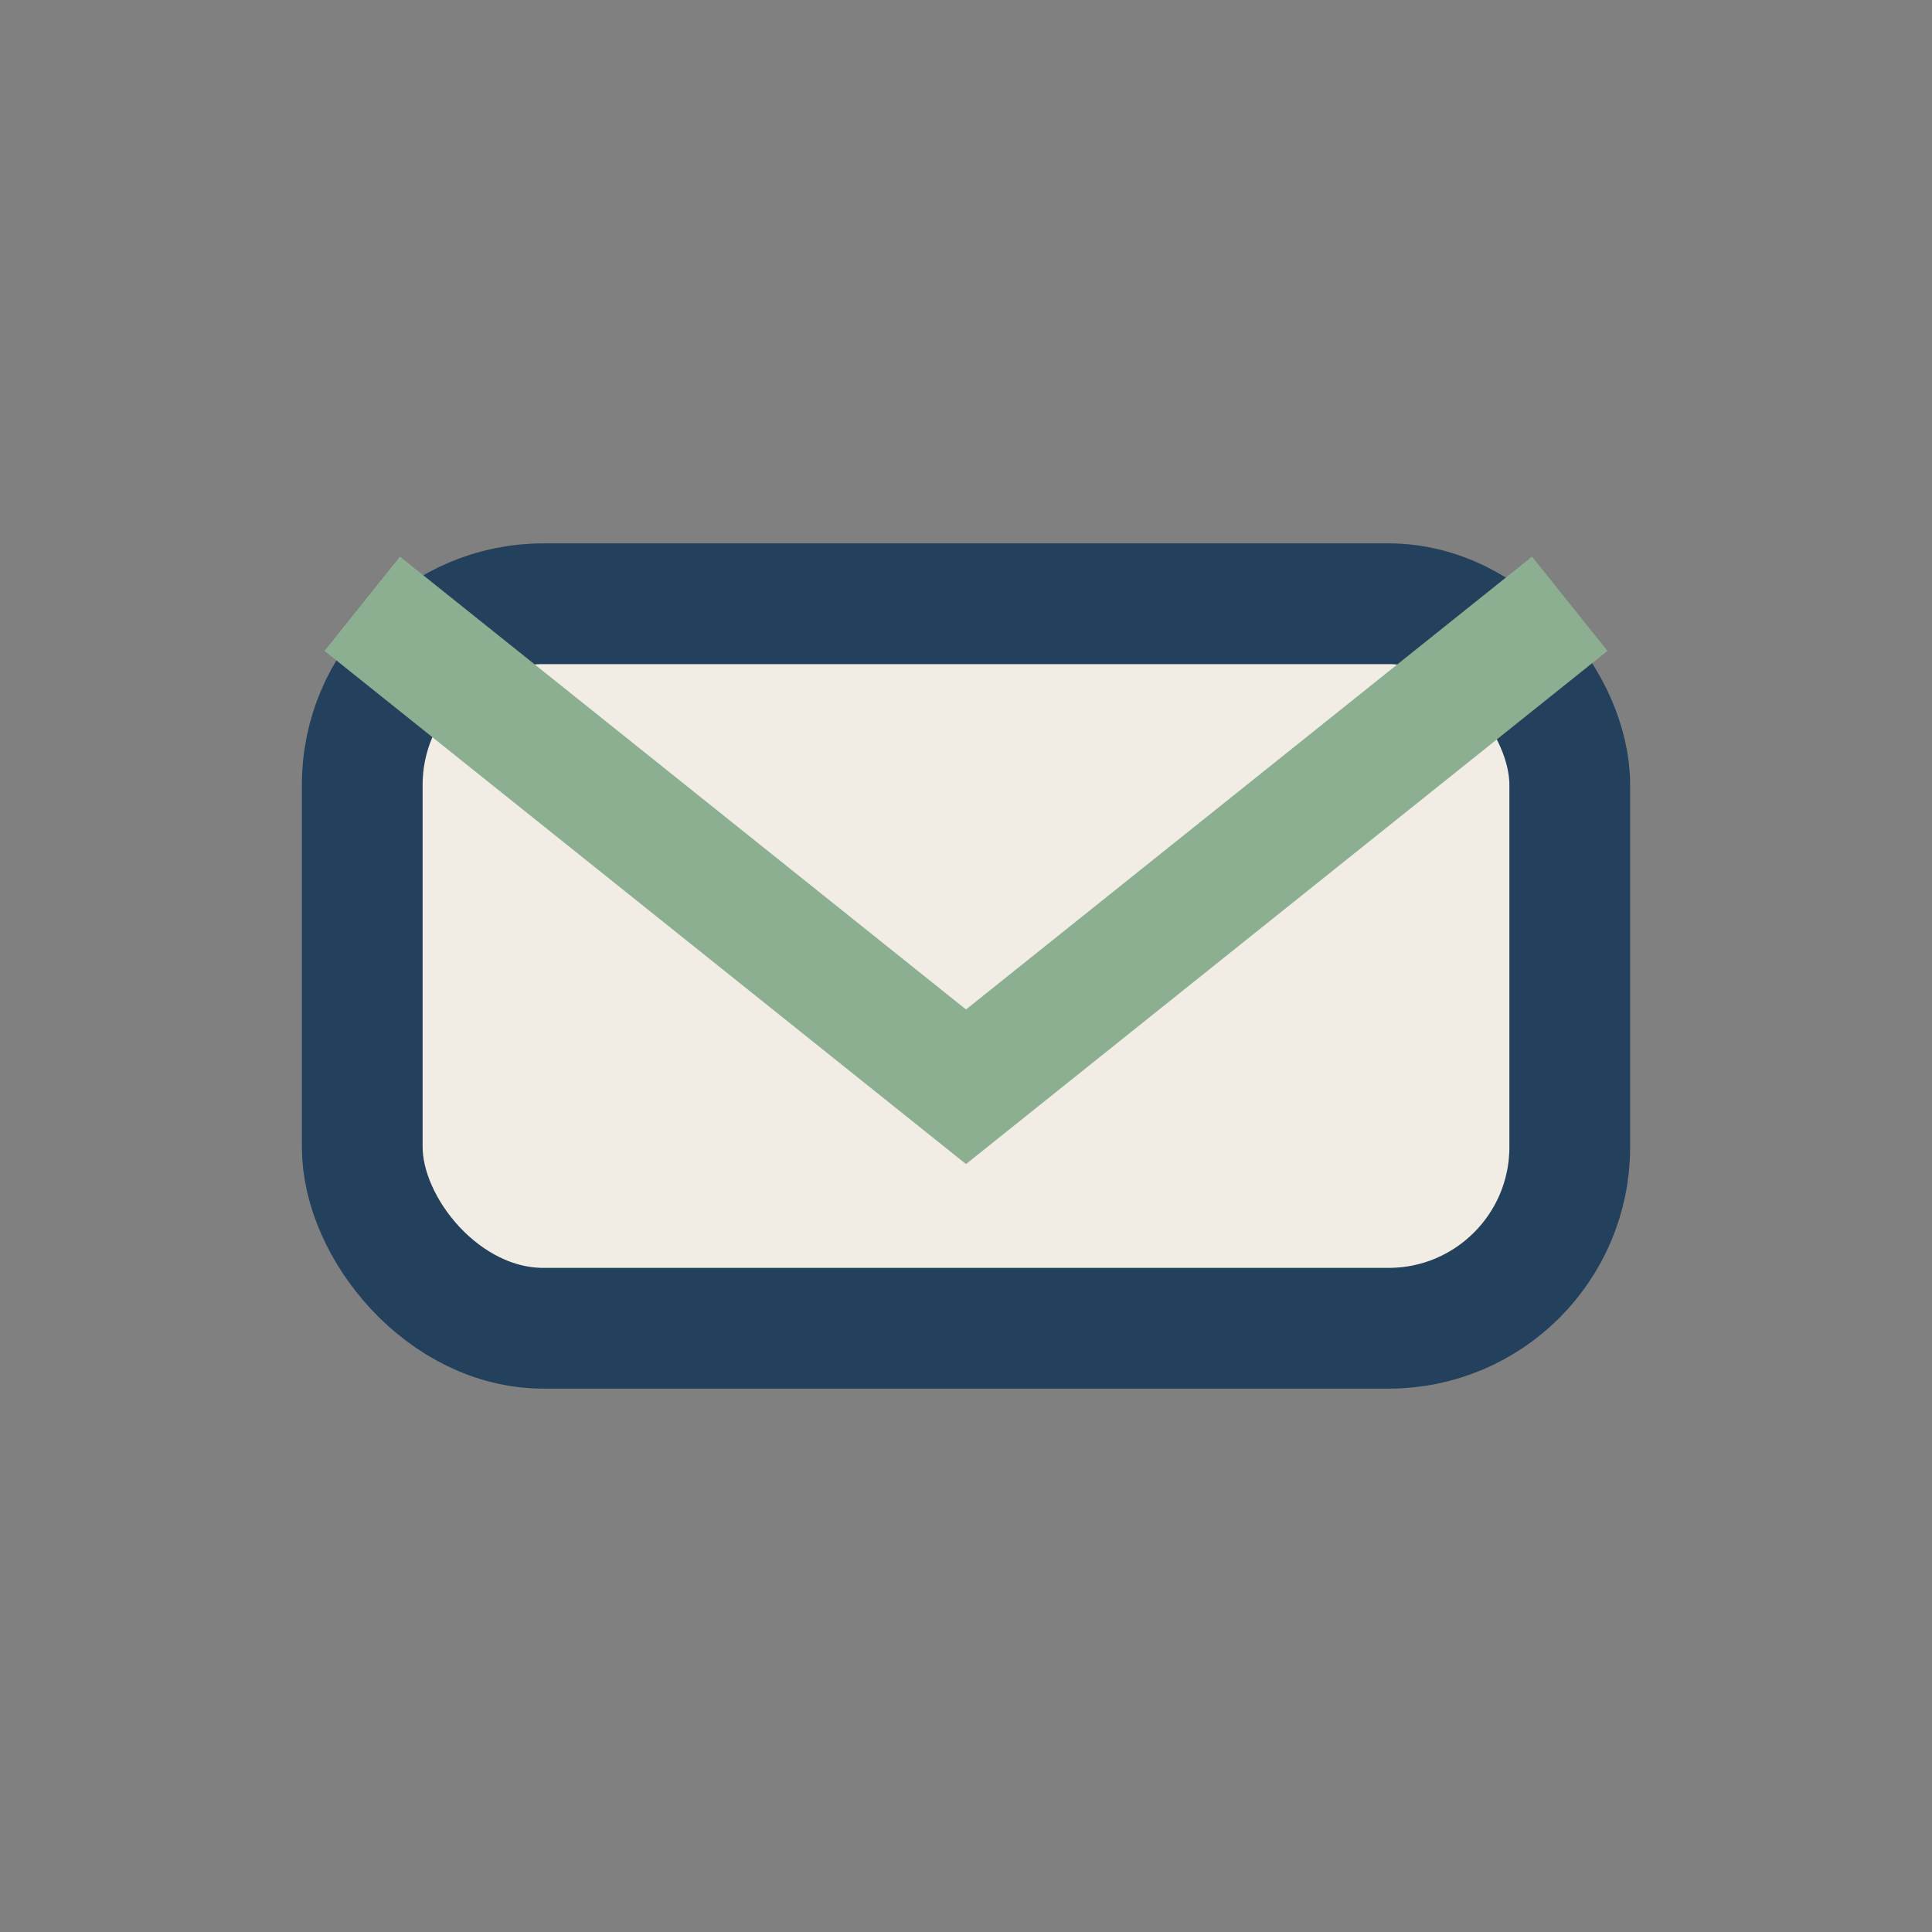
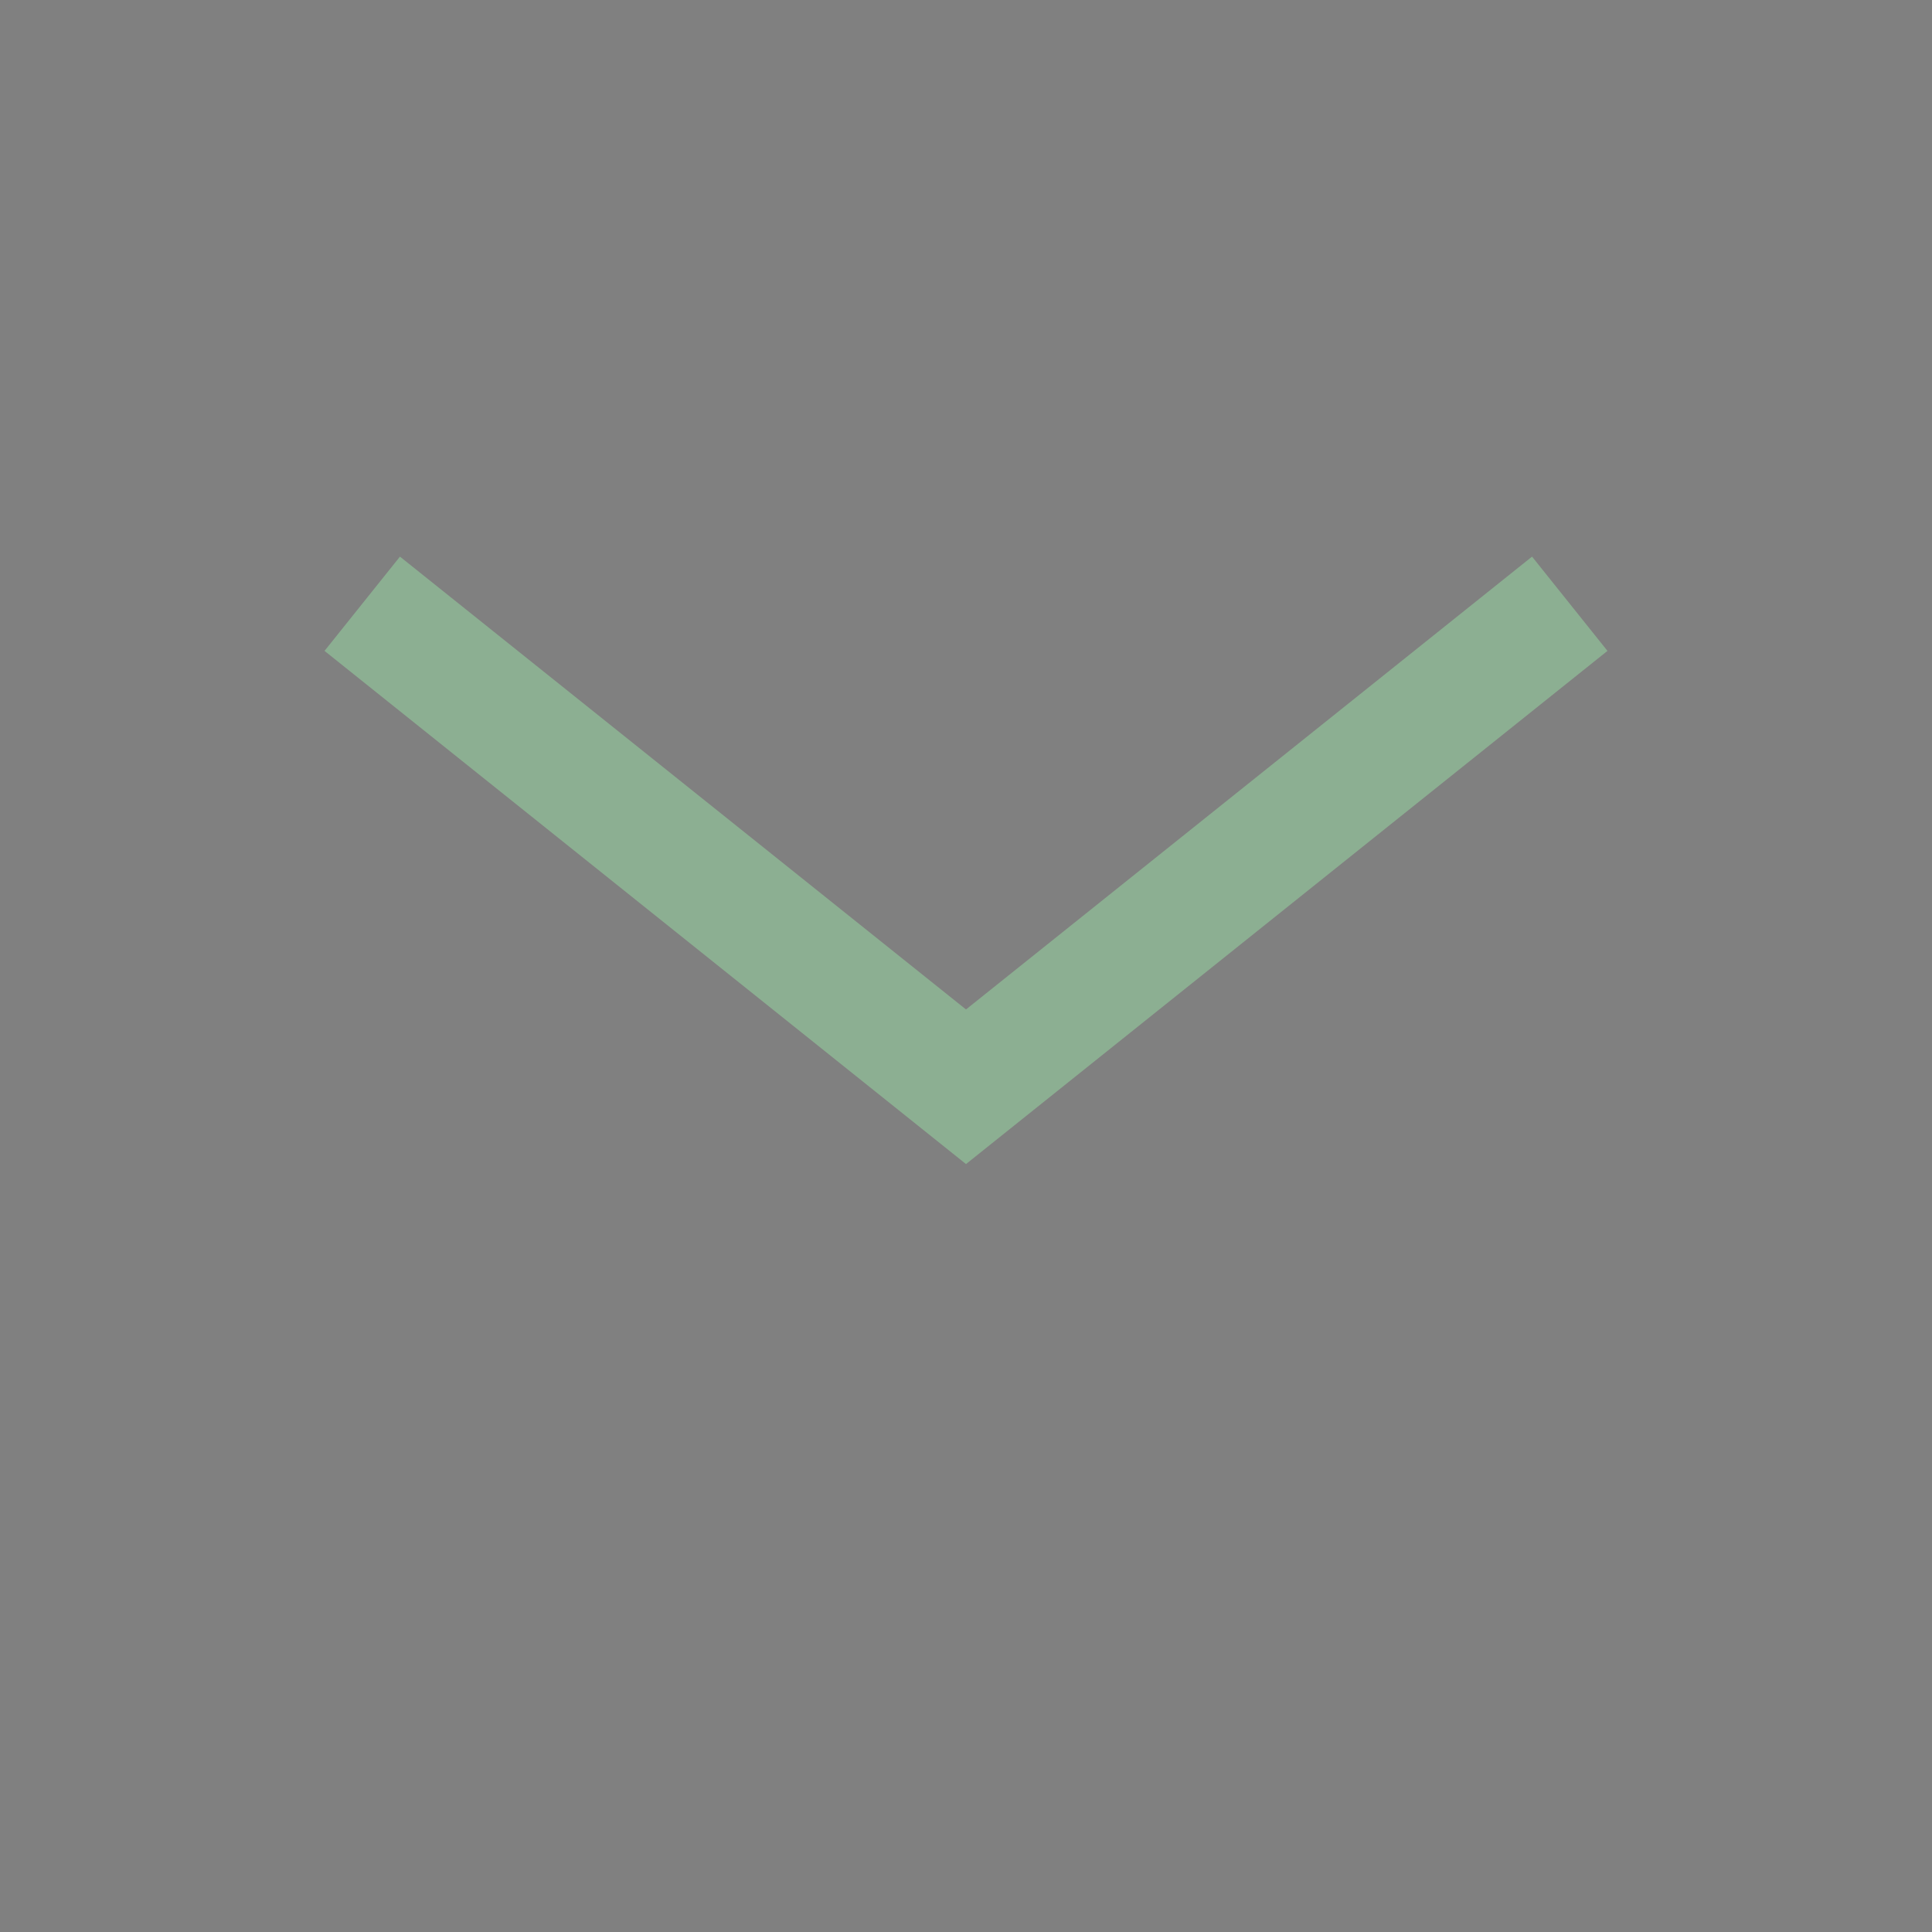
<svg xmlns="http://www.w3.org/2000/svg" width="32" height="32" viewBox="0 0 32 32">
  <rect x="0" y="0" width="32" height="32" fill="#808080" stroke="none" />
-   <rect x="6" y="10" width="20" height="12" rx="3" fill="#F2EDE4" stroke="#23405D" stroke-width="2" />
  <path d="M6 10l10 8 10-8" stroke="#8CAF92" stroke-width="2" fill="none" />
</svg>